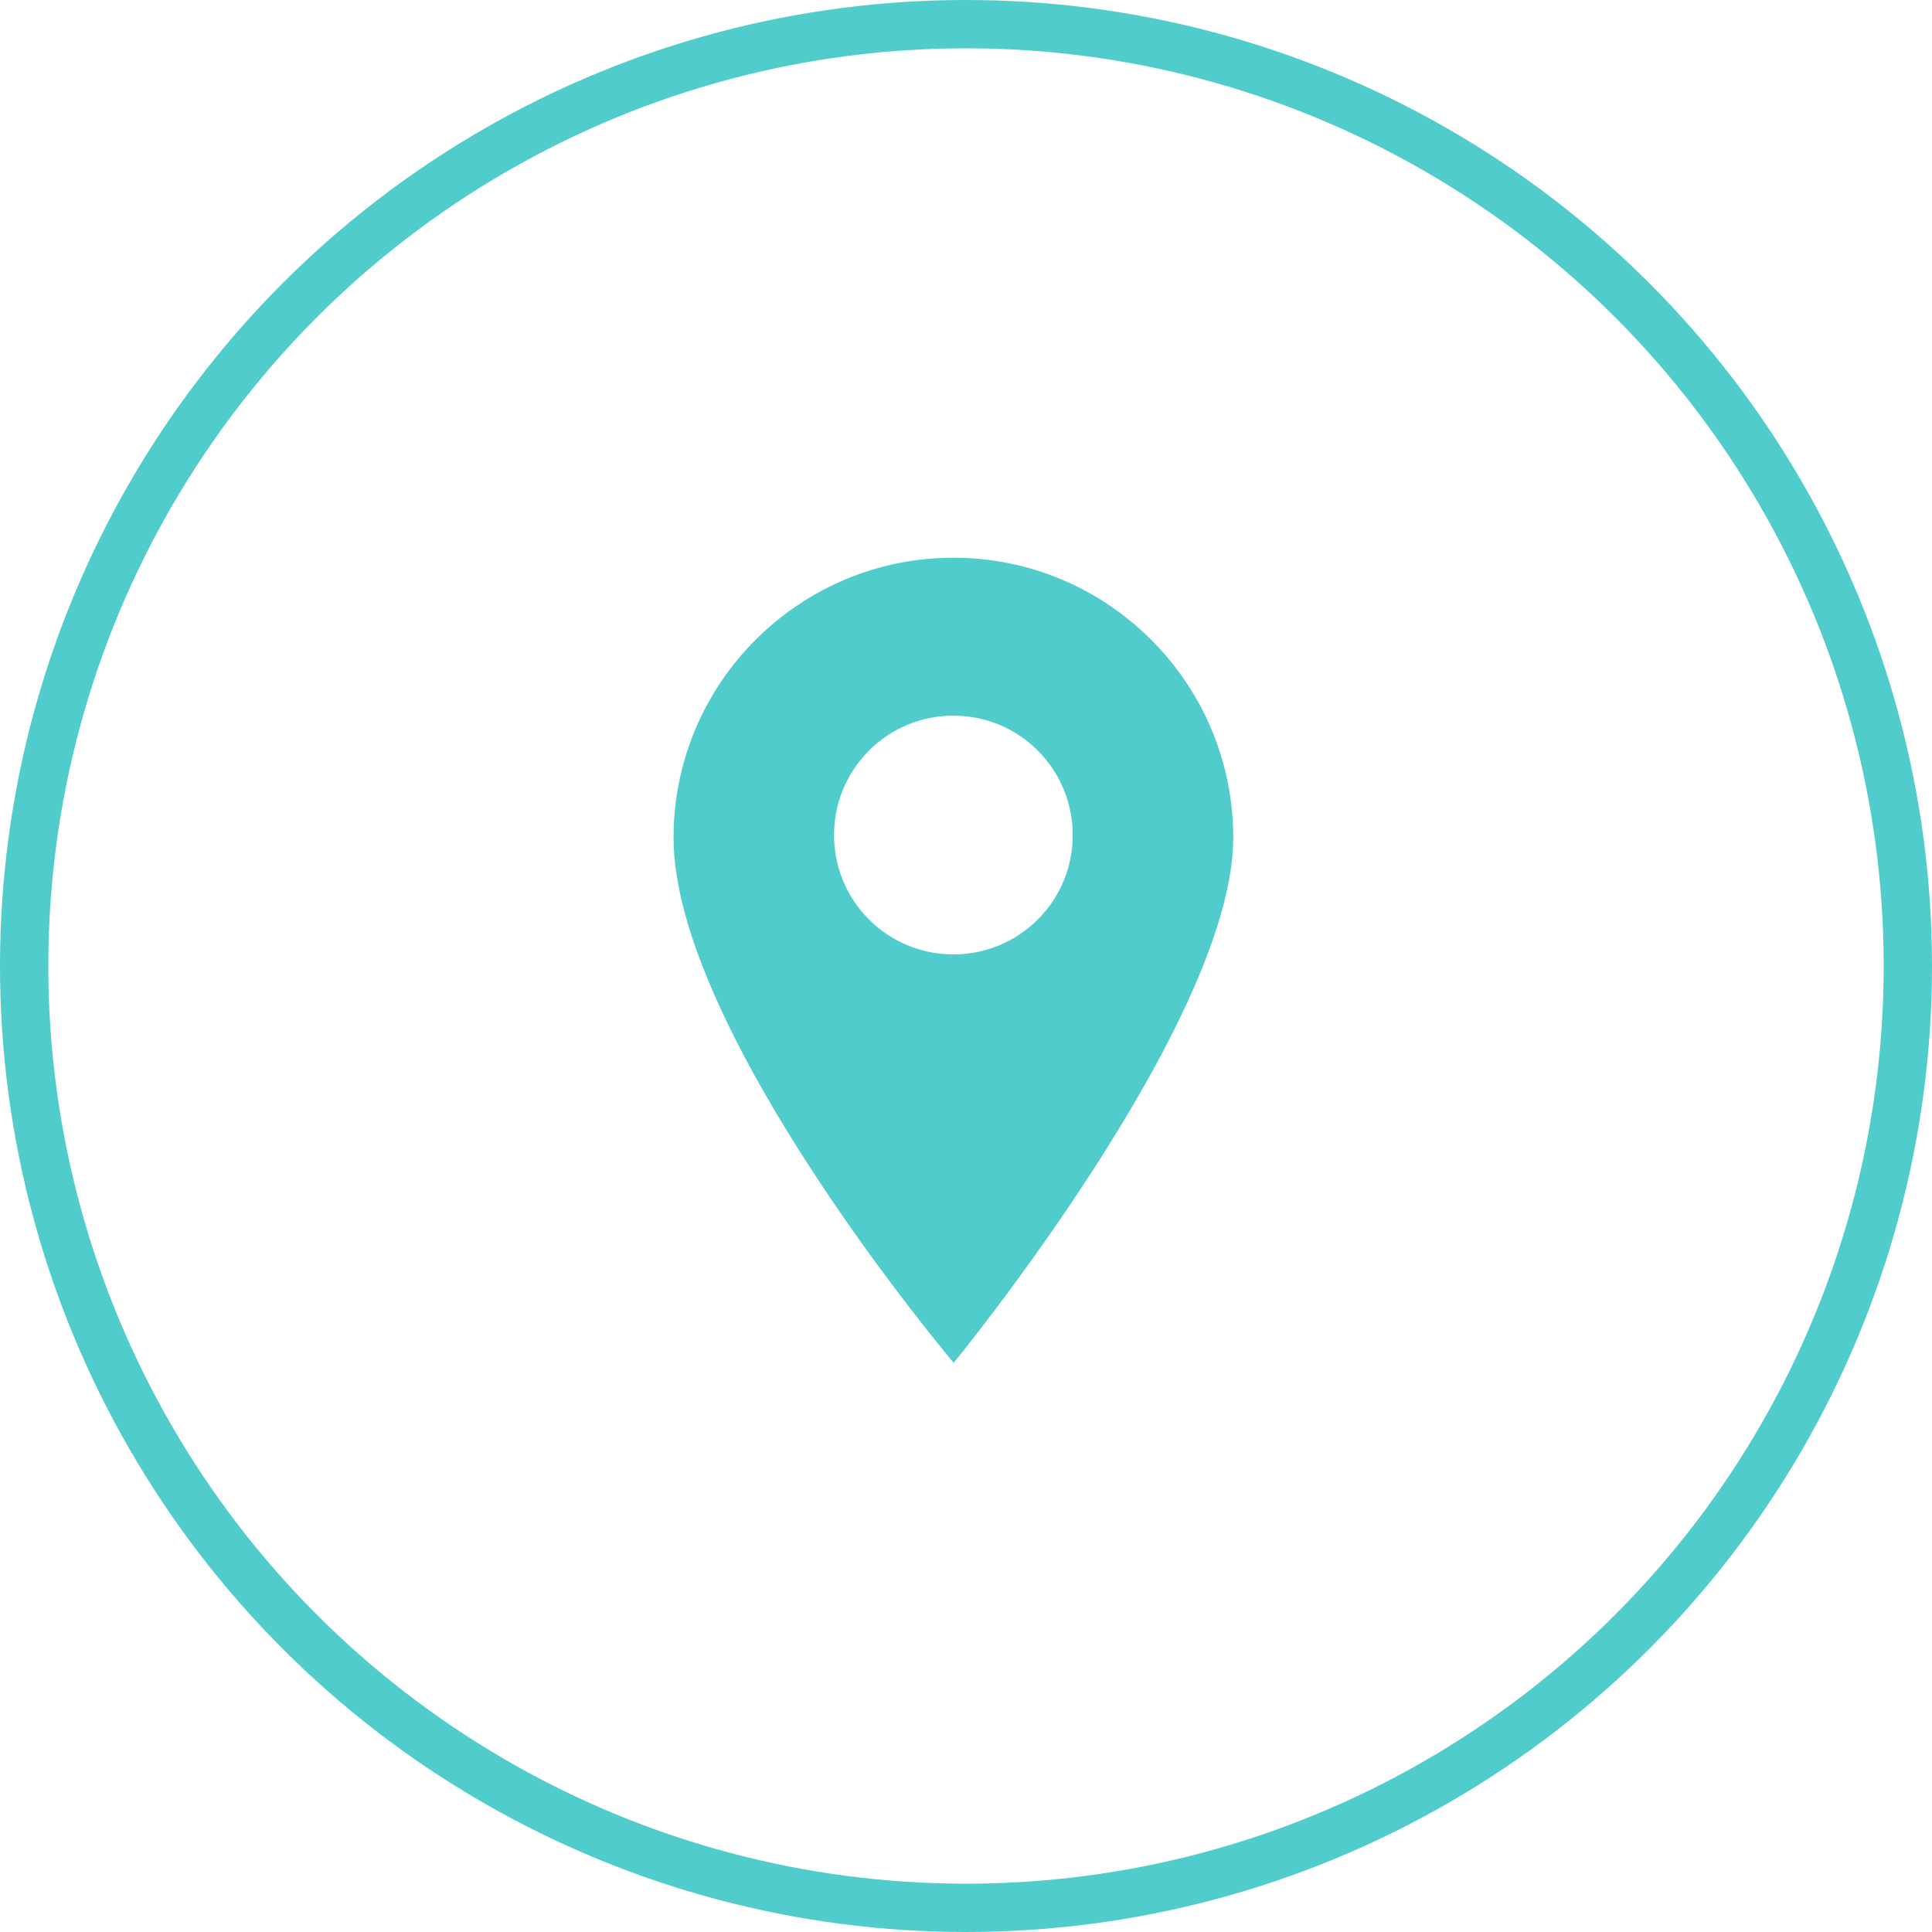
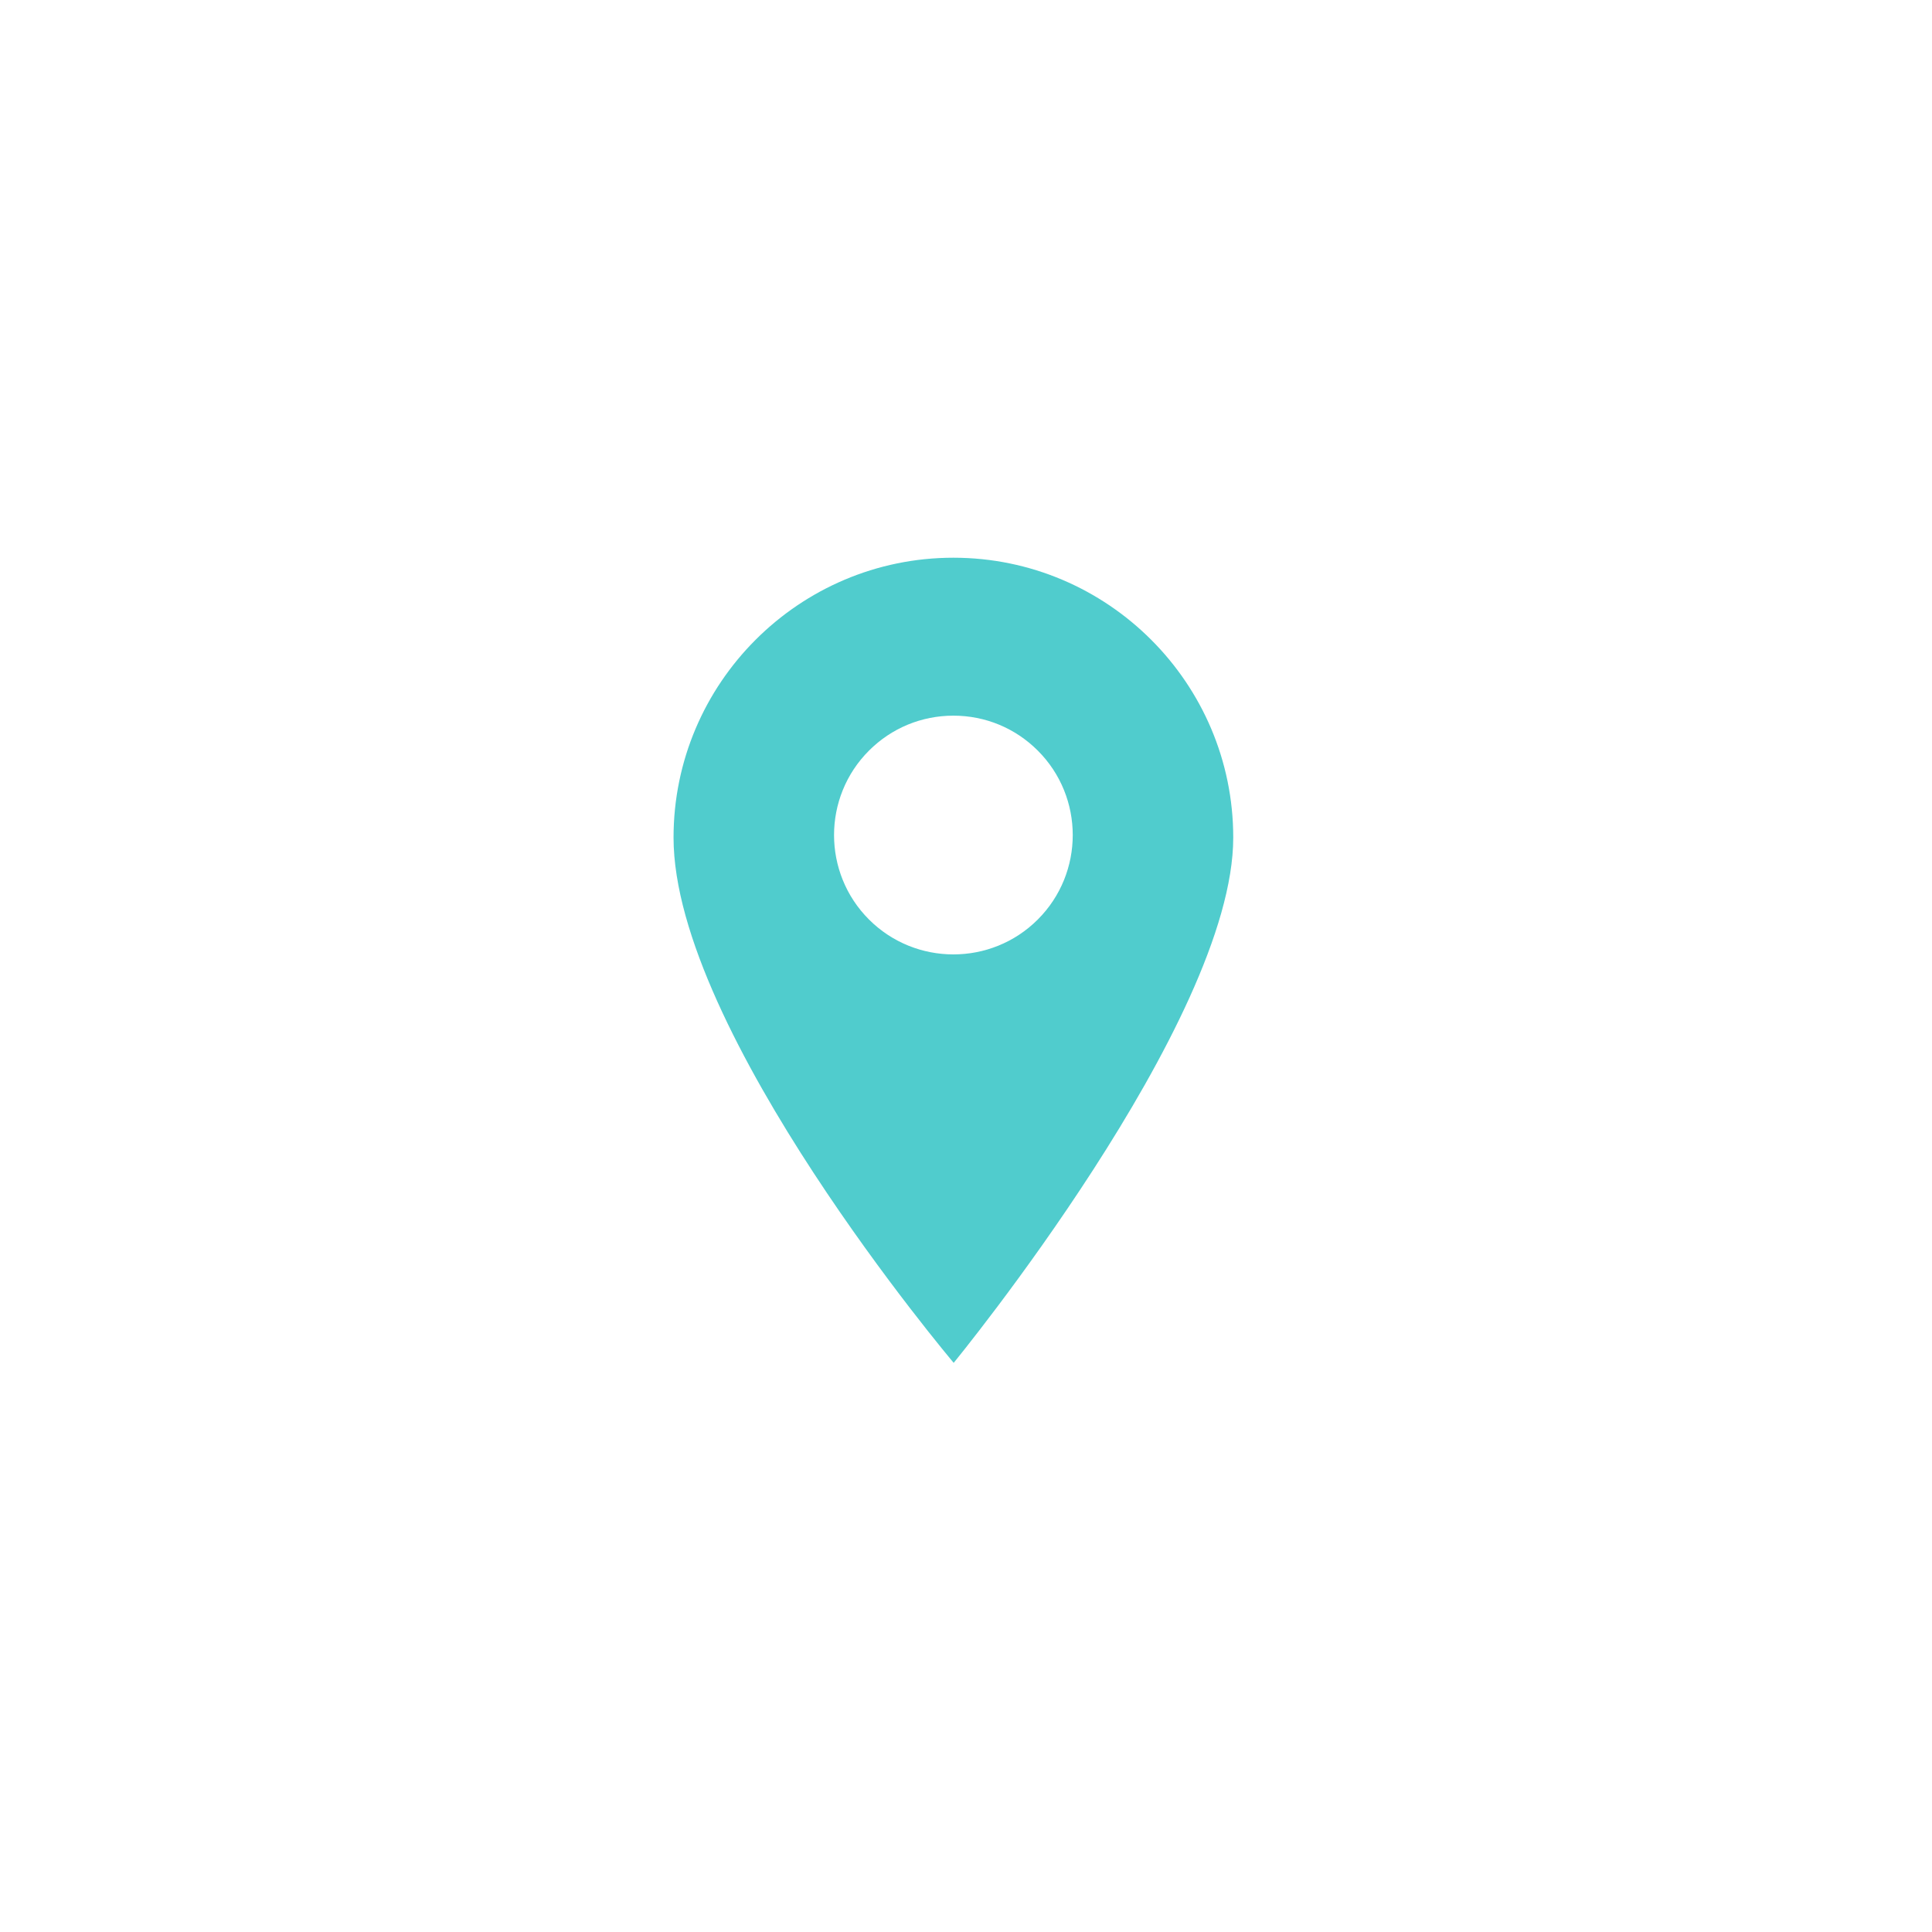
<svg xmlns="http://www.w3.org/2000/svg" width="40" height="40" viewBox="0 0 40 40" fill="none">
  <g clip-path="url(#clip0)">
    <path d="M19.739 11.547C16.544 11.547 13.945 14.146 13.945 17.341C13.945 21.356 19.745 28.216 19.745 28.216C19.745 28.216 25.533 21.159 25.533 17.341C25.533 14.146 22.934 11.547 19.739 11.547ZM21.487 19.037C21.005 19.519 20.372 19.76 19.739 19.76C19.106 19.76 18.473 19.519 17.991 19.037C17.027 18.073 17.027 16.505 17.991 15.541C18.458 15.074 19.079 14.817 19.739 14.817C20.4 14.817 21.02 15.074 21.487 15.541C22.451 16.505 22.451 18.073 21.487 19.037Z" fill="#50CCCD" />
  </g>
-   <circle cx="20" cy="20" r="19.5" stroke="#50CCCD" />
  <defs>
    <clipPath id="clip0">
      <rect x="11" y="11" width="17.78" height="17.78" fill="white" />
    </clipPath>
  </defs>
</svg>